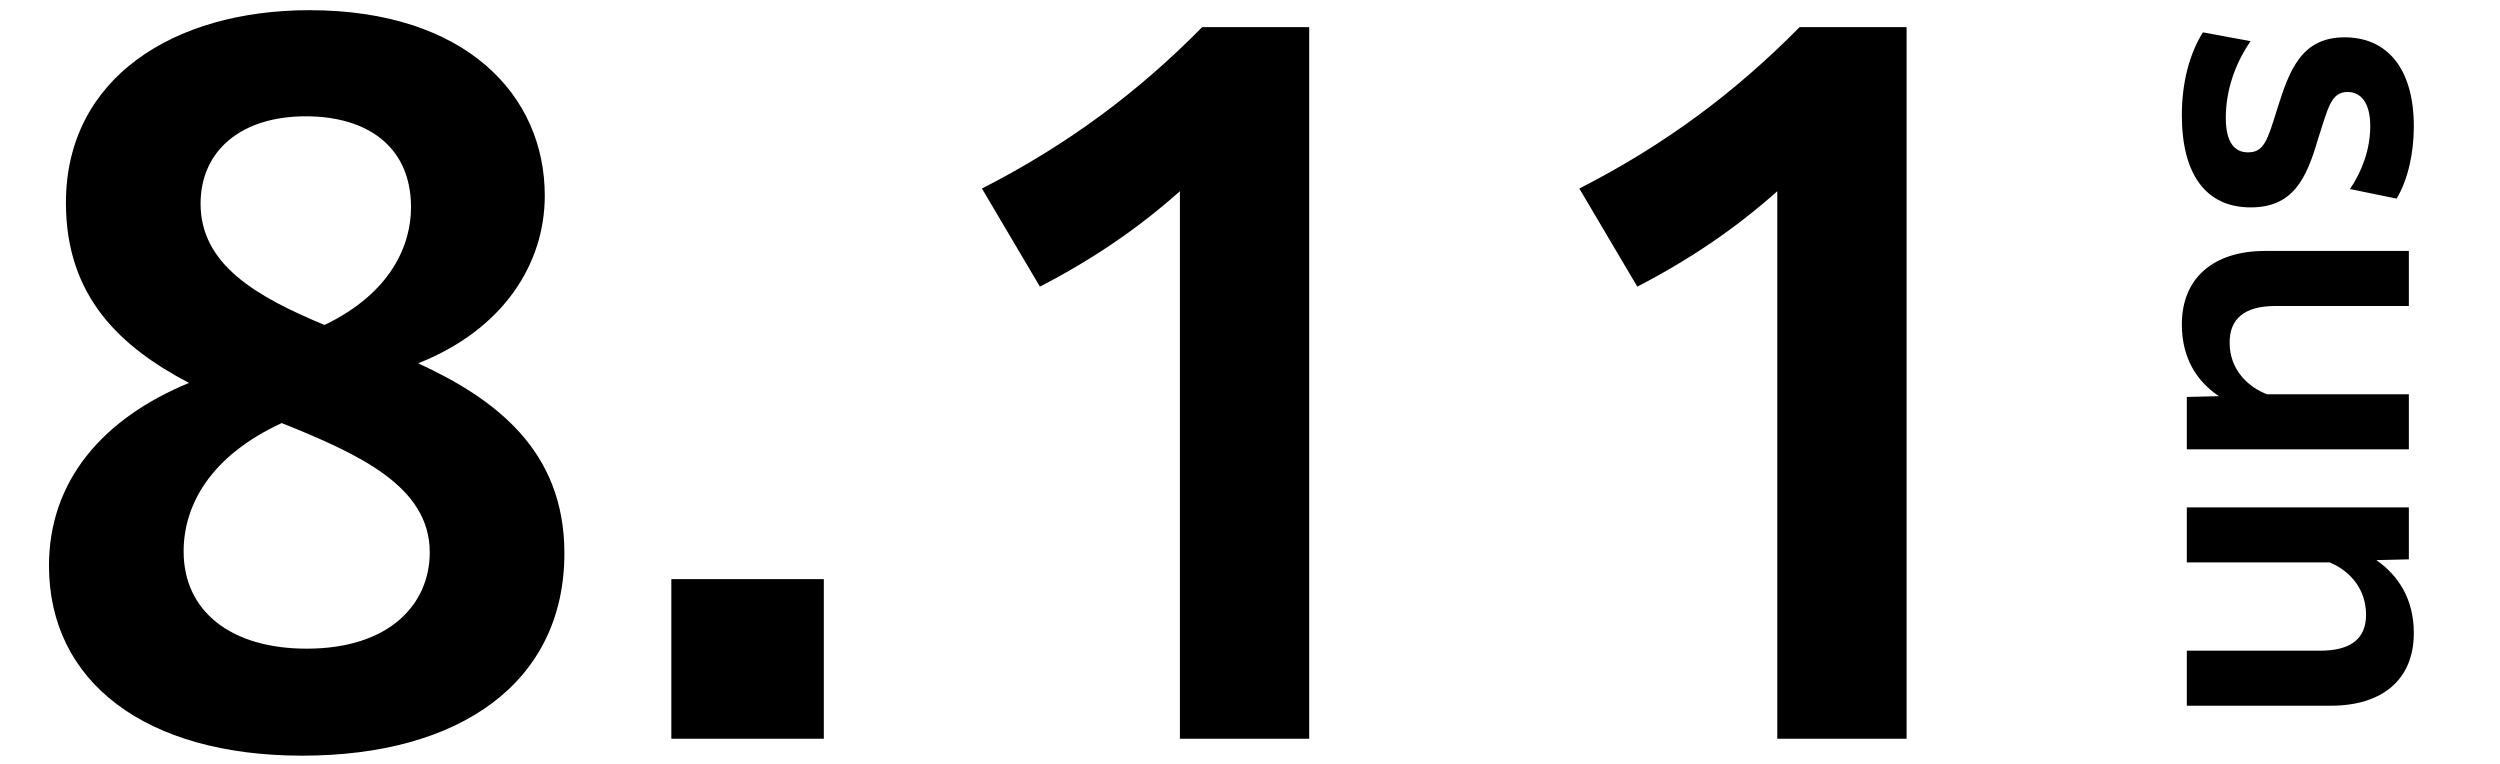
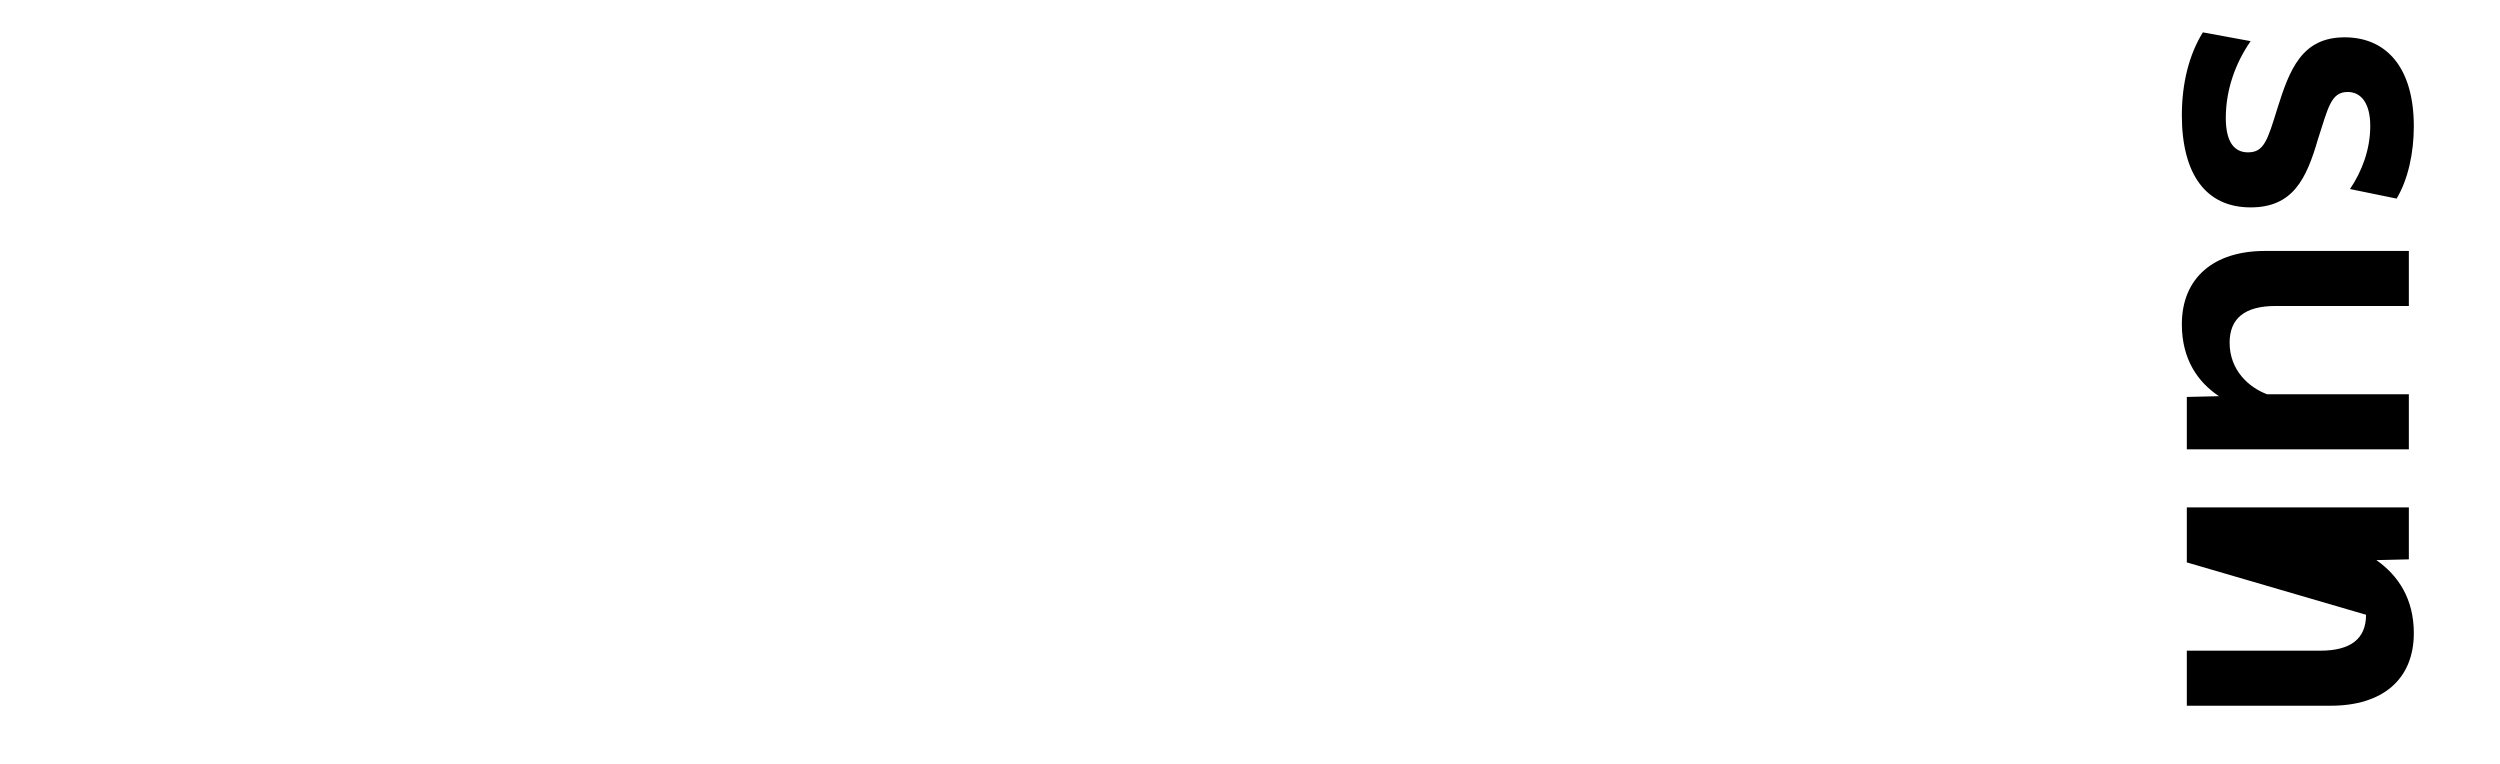
<svg xmlns="http://www.w3.org/2000/svg" width="157" height="48" viewBox="0 0 157 48" fill="none">
-   <path d="M18.98 47.456C9.124 47.456 3.076 42.808 3.076 35.528C3.076 30.208 6.436 26.288 11.868 24.048C7.612 21.808 4.14 18.672 4.14 12.736C4.14 4.896 10.916 0.64 19.428 0.64C29.228 0.64 34.212 5.96 34.212 12.288C34.212 16.544 31.636 20.688 26.26 22.816C31.132 25.056 35.444 28.304 35.444 34.744C35.444 42.808 28.948 47.456 18.98 47.456ZM12.596 12.792C12.596 16.6 16.068 18.616 20.38 20.408C24.58 18.392 25.812 15.368 25.812 13.016C25.812 9.208 23.068 7.304 19.204 7.304C15.116 7.304 12.596 9.488 12.596 12.792ZM11.532 34.632C11.532 38.384 14.5 40.736 19.26 40.736C24.468 40.736 26.988 37.936 26.988 34.688C26.988 30.544 22.564 28.528 17.692 26.568C13.212 28.64 11.532 31.72 11.532 34.632ZM42.16 46.392V36.368H51.736V46.392H42.16ZM74.098 46.392V12.008C71.522 14.304 68.666 16.264 65.306 18L61.666 11.84C67.042 9.096 71.466 5.792 75.498 1.704H82.218V46.392H74.098ZM111.614 46.392V12.008C109.038 14.304 106.182 16.264 102.822 18L99.182 11.84C104.558 9.096 108.982 5.792 113.014 1.704H119.734V46.392H111.614Z" fill="black" />
-   <path d="M138.34 2.032L141.34 2.584C140.356 4 139.78 5.68 139.78 7.408C139.78 8.944 140.332 9.568 141.172 9.568C142.18 9.568 142.396 8.824 143.02 6.808C143.788 4.36 144.556 2.344 147.244 2.344C149.884 2.344 151.588 4.264 151.588 7.936C151.588 9.592 151.228 11.272 150.508 12.472L147.58 11.872C148.324 10.768 148.852 9.4 148.852 7.912C148.852 6.448 148.252 5.776 147.436 5.776C146.38 5.776 146.212 6.76 145.564 8.752C144.844 11.224 144.004 13.024 141.34 13.024C138.508 13.024 137.02 10.912 137.02 7.24C137.02 5.224 137.476 3.424 138.34 2.032ZM137.332 28.216L137.332 24.928L139.348 24.88C138.028 23.992 137.02 22.576 137.02 20.368C137.02 17.44 139.036 15.76 142.228 15.76L151.276 15.76L151.276 19.216L142.9 19.216C140.956 19.216 140.02 20.008 140.02 21.52C140.02 23.248 141.22 24.328 142.372 24.76L151.276 24.76L151.276 28.216L137.332 28.216ZM137.332 31.863L151.276 31.863L151.276 35.127L149.236 35.175C150.604 36.135 151.588 37.599 151.588 39.759C151.588 42.687 149.596 44.319 146.38 44.319L137.332 44.319L137.332 40.863L145.708 40.863C147.652 40.863 148.588 40.095 148.588 38.607C148.588 37.119 147.724 35.919 146.308 35.319L137.332 35.319L137.332 31.863Z" fill="black" />
+   <path d="M138.34 2.032L141.34 2.584C140.356 4 139.78 5.68 139.78 7.408C139.78 8.944 140.332 9.568 141.172 9.568C142.18 9.568 142.396 8.824 143.02 6.808C143.788 4.36 144.556 2.344 147.244 2.344C149.884 2.344 151.588 4.264 151.588 7.936C151.588 9.592 151.228 11.272 150.508 12.472L147.58 11.872C148.324 10.768 148.852 9.4 148.852 7.912C148.852 6.448 148.252 5.776 147.436 5.776C146.38 5.776 146.212 6.76 145.564 8.752C144.844 11.224 144.004 13.024 141.34 13.024C138.508 13.024 137.02 10.912 137.02 7.24C137.02 5.224 137.476 3.424 138.34 2.032ZM137.332 28.216L137.332 24.928L139.348 24.88C138.028 23.992 137.02 22.576 137.02 20.368C137.02 17.44 139.036 15.76 142.228 15.76L151.276 15.76L151.276 19.216L142.9 19.216C140.956 19.216 140.02 20.008 140.02 21.52C140.02 23.248 141.22 24.328 142.372 24.76L151.276 24.76L151.276 28.216L137.332 28.216ZM137.332 31.863L151.276 31.863L151.276 35.127L149.236 35.175C150.604 36.135 151.588 37.599 151.588 39.759C151.588 42.687 149.596 44.319 146.38 44.319L137.332 44.319L137.332 40.863L145.708 40.863C147.652 40.863 148.588 40.095 148.588 38.607L137.332 35.319L137.332 31.863Z" fill="black" />
</svg>